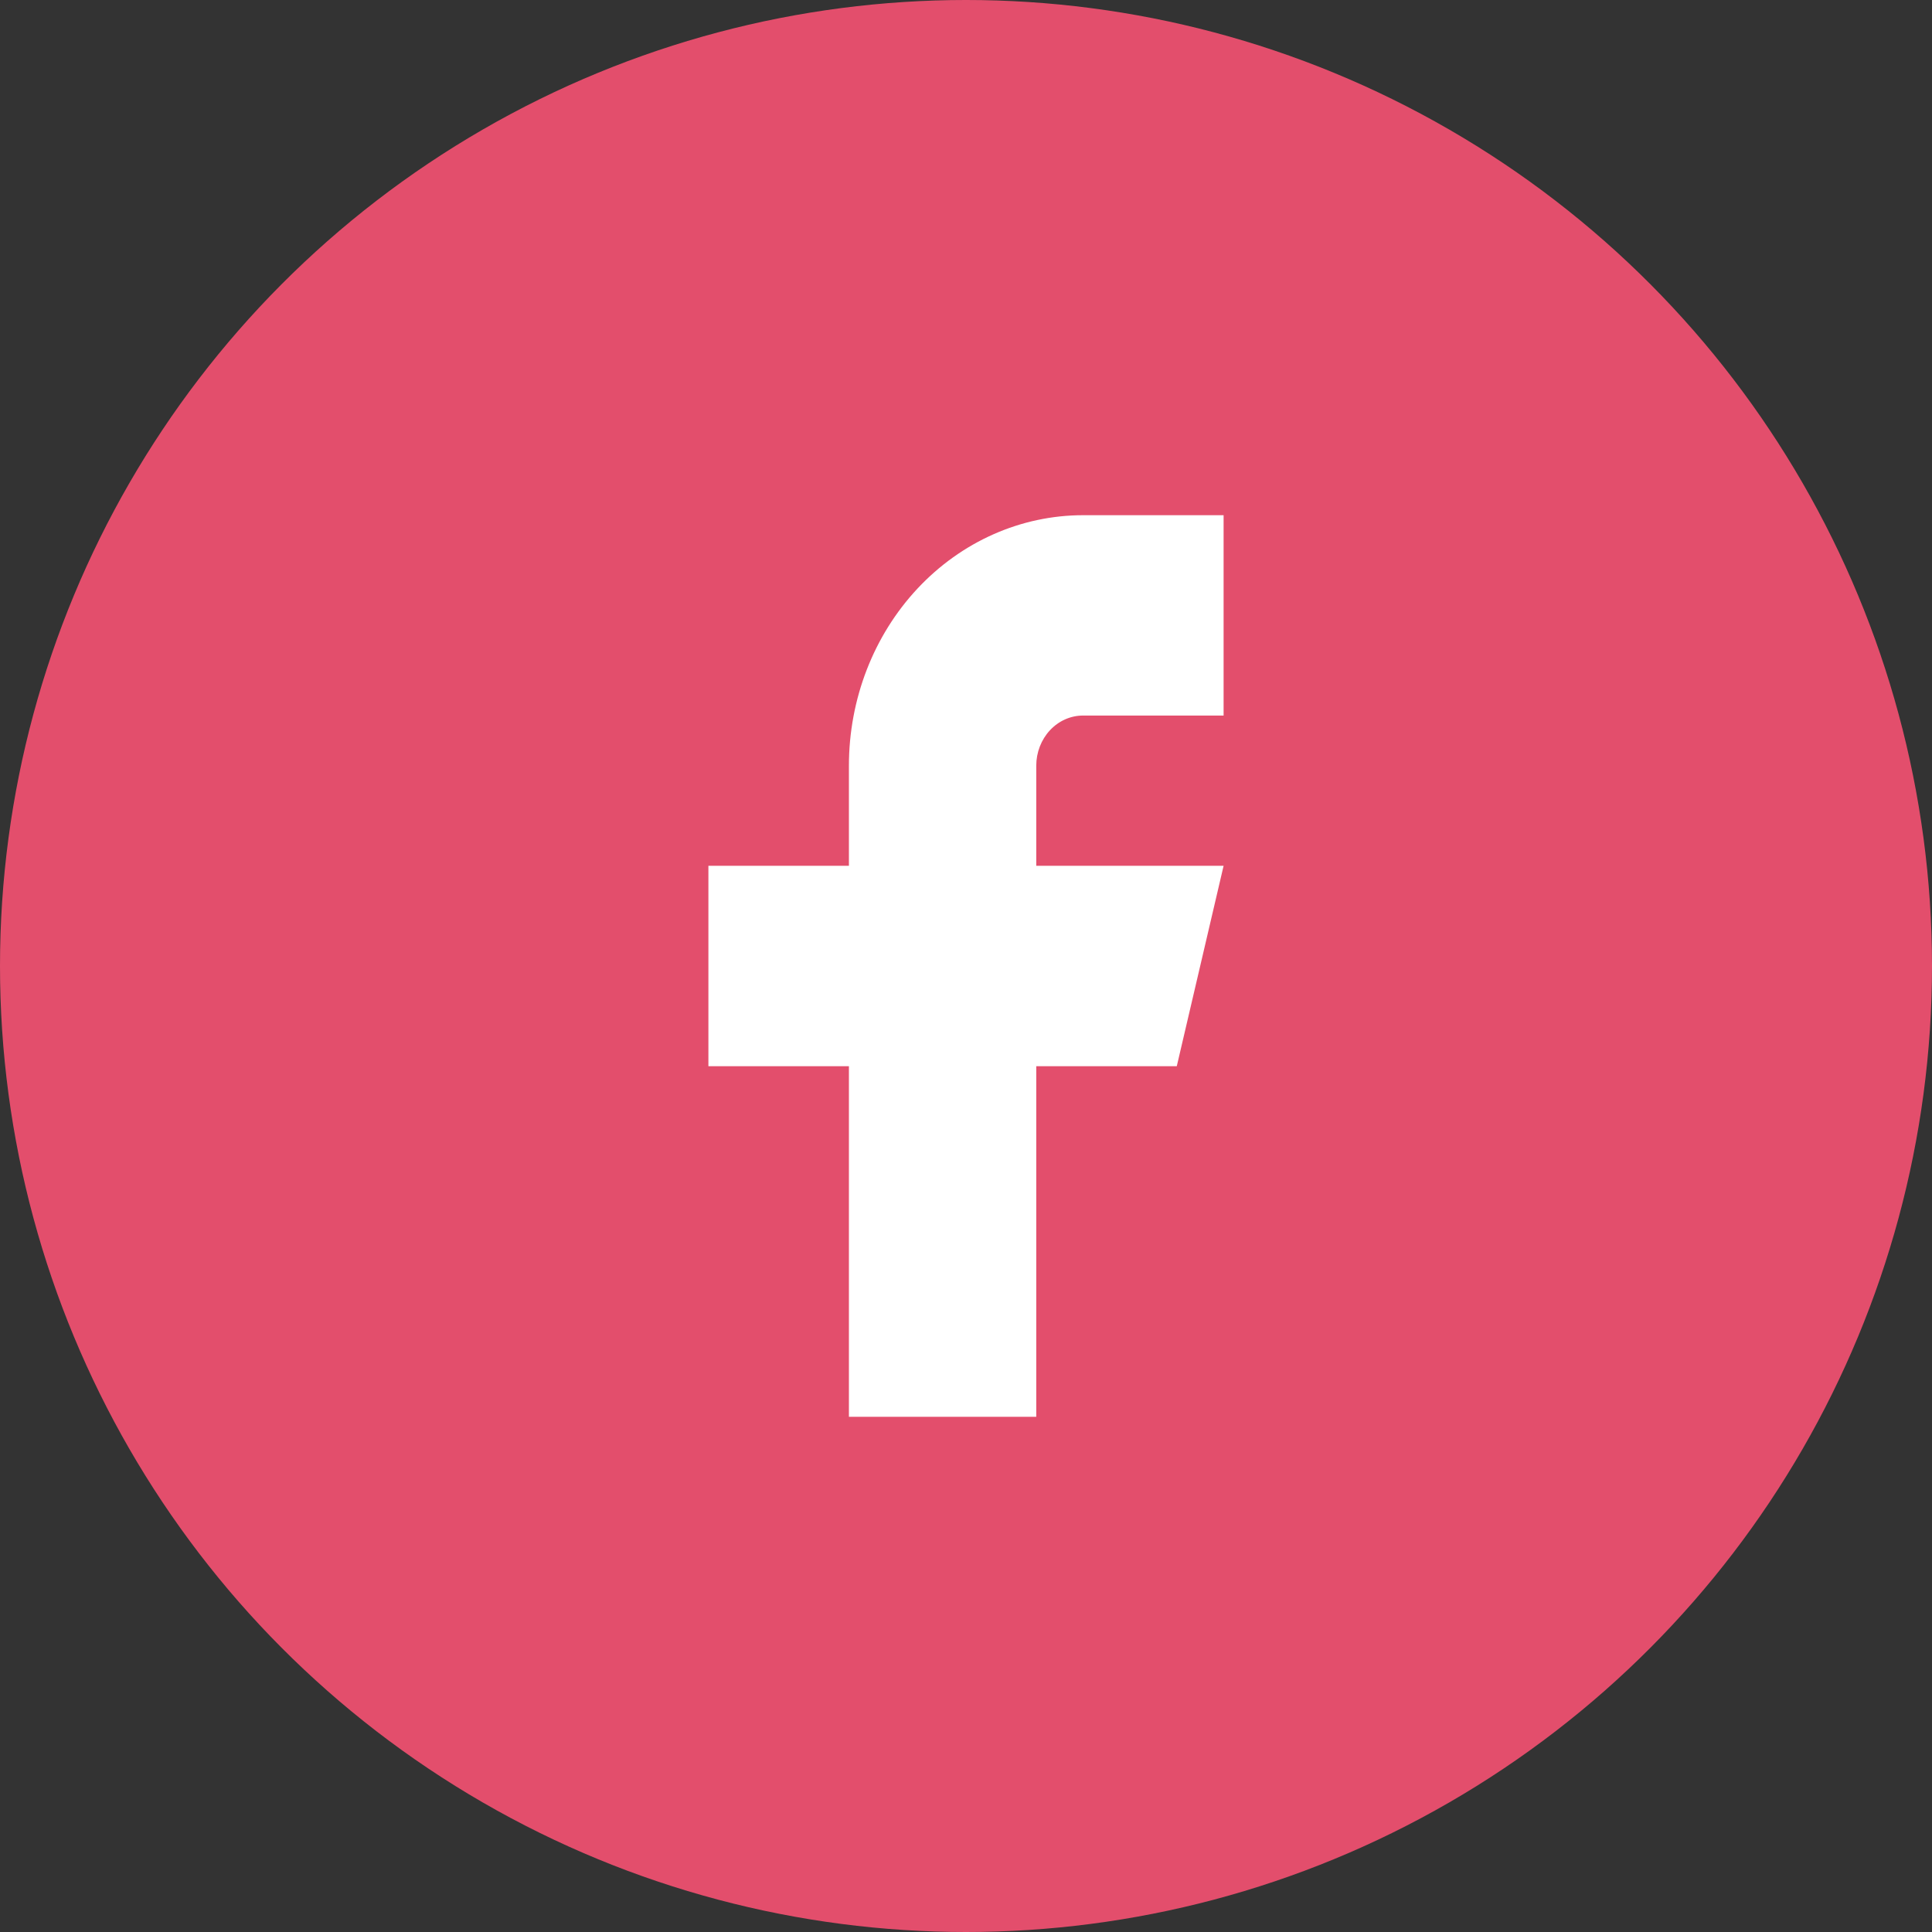
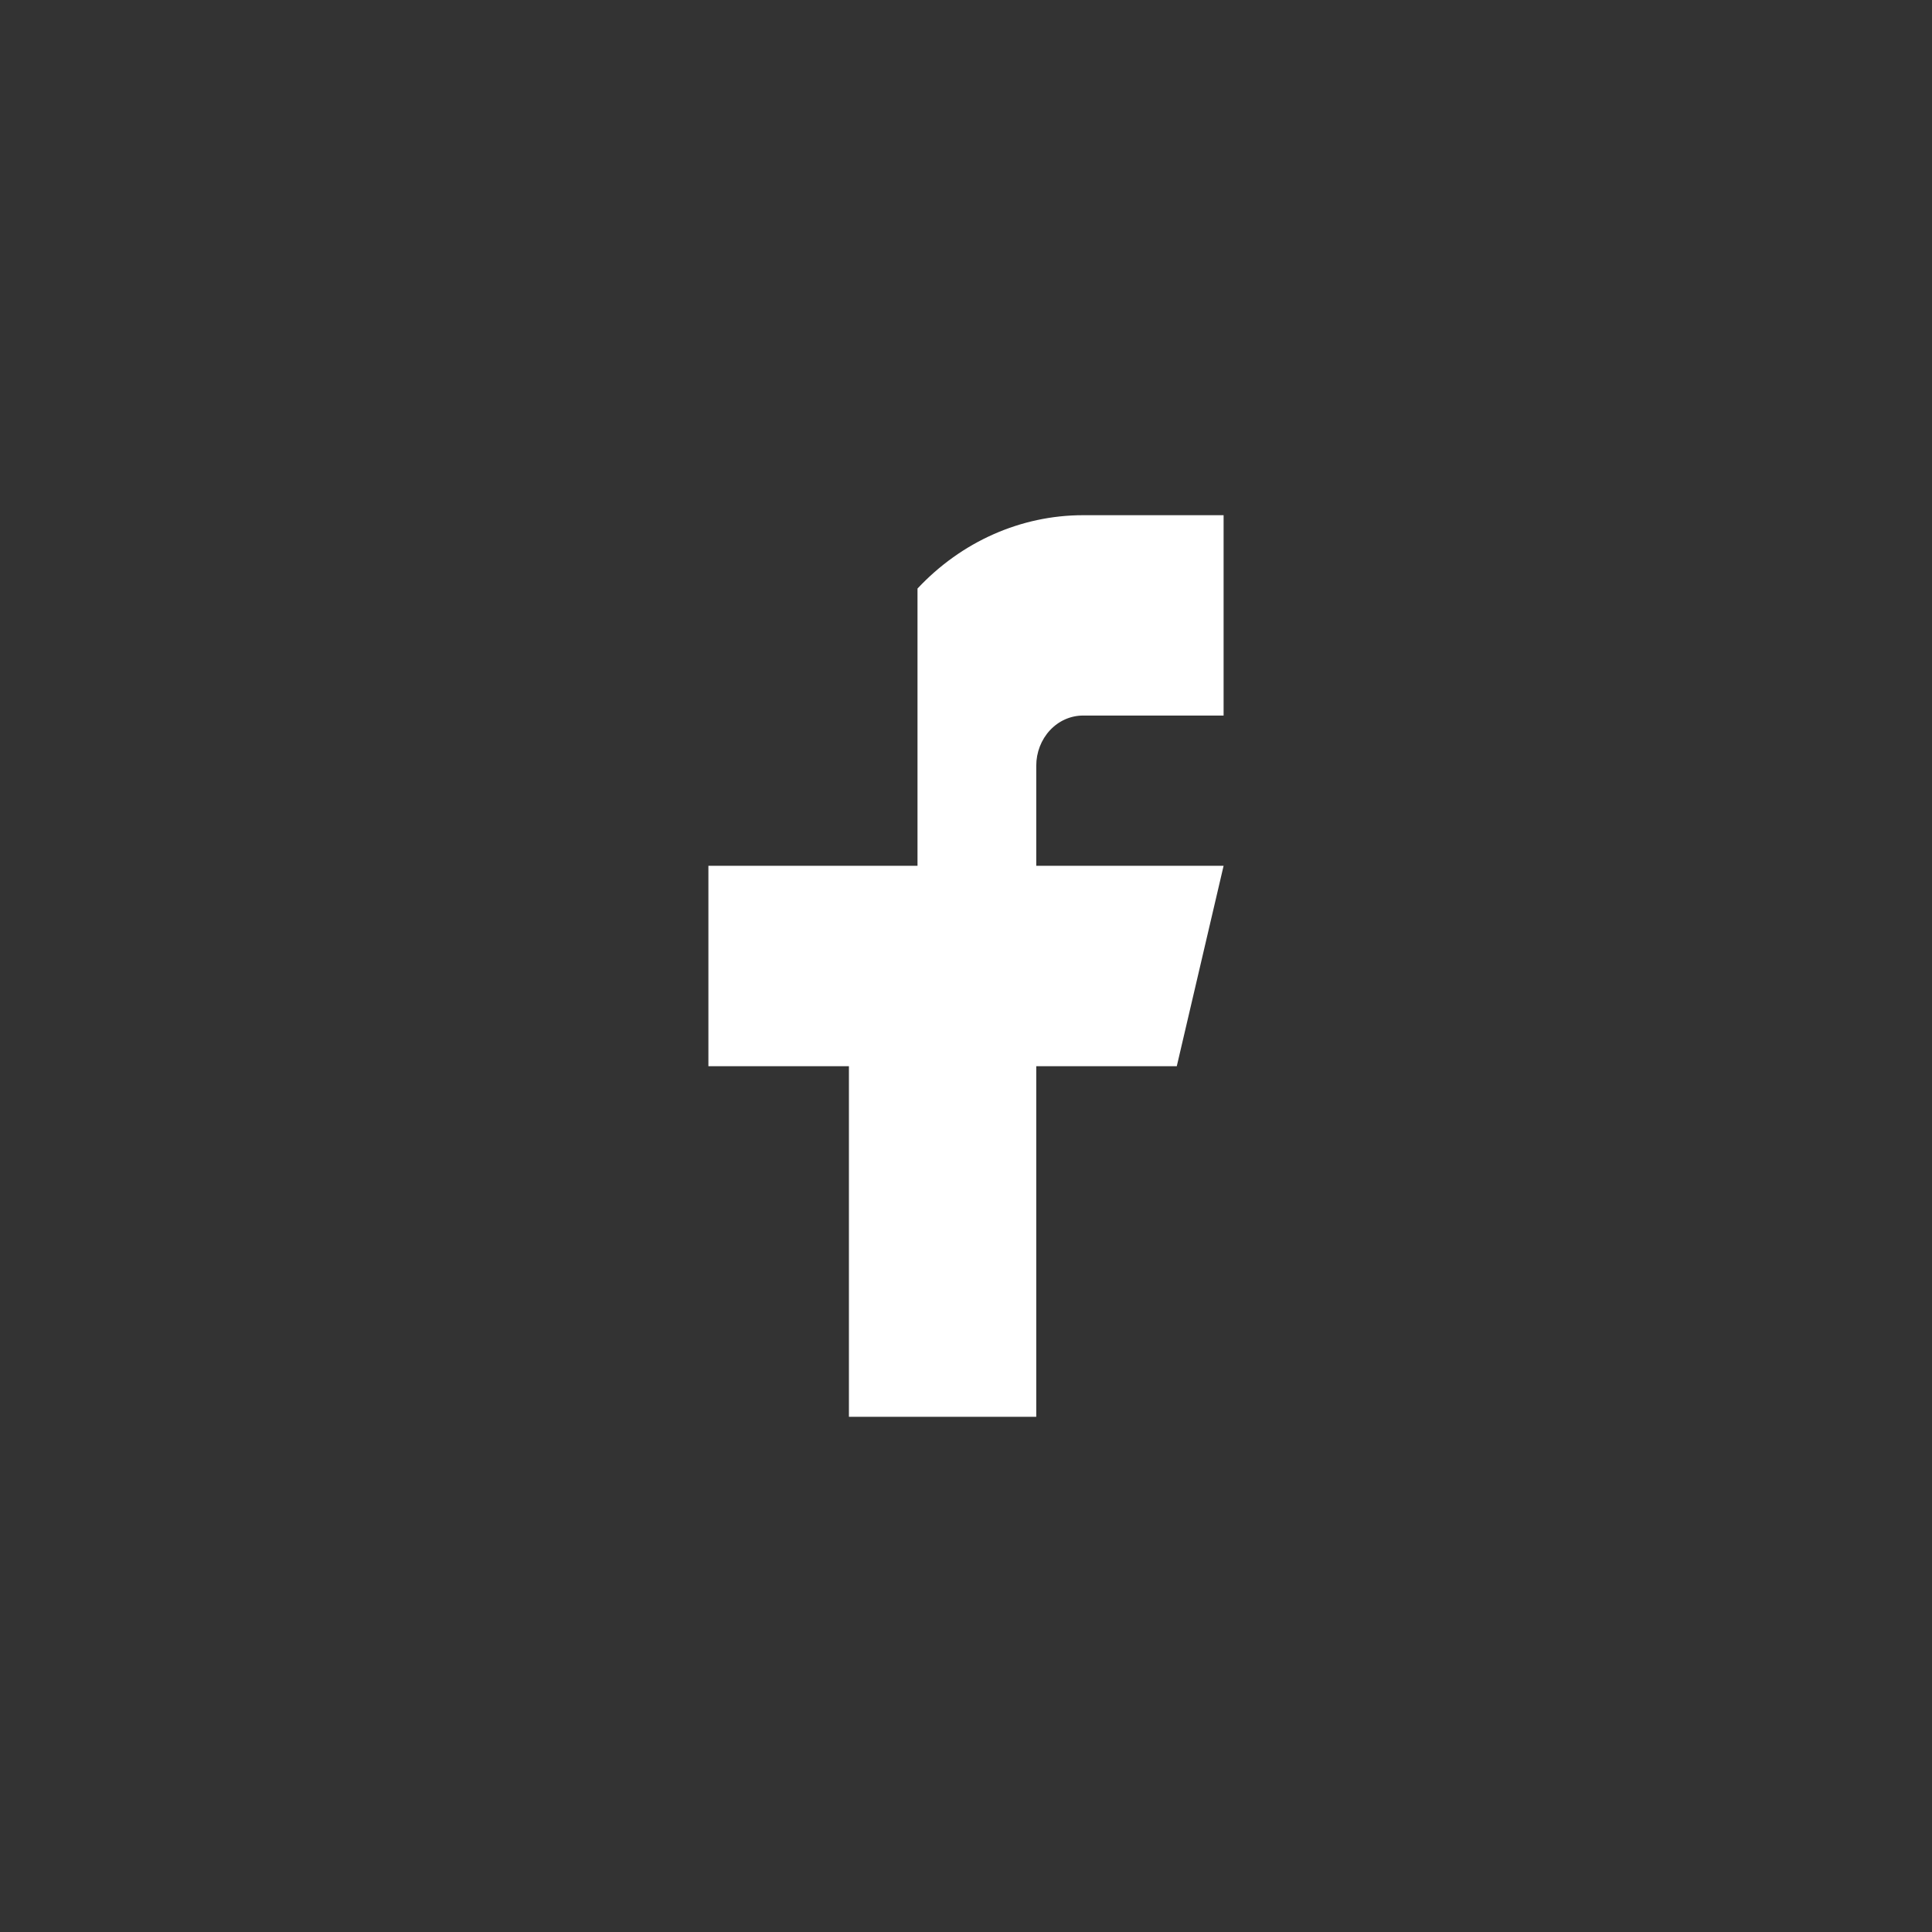
<svg xmlns="http://www.w3.org/2000/svg" width="30" height="30" viewBox="0 0 30 30" fill="none">
  <rect x="0" y="0" width="30" height="30" fill="#333333" stroke="none" />
  <g clip-path="url(#clip0_20_6601)">
-     <circle cx="15" cy="15" r="15" fill="#E34E6C" />
-     <path d="M11 13.444V16.556H13.182V22H16.091V16.556H18.273L19 13.444H16.091V11.889C16.091 11.683 16.168 11.485 16.304 11.339C16.44 11.193 16.625 11.111 16.818 11.111H19V8H16.818C15.854 8 14.929 8.41 14.247 9.139C13.565 9.868 13.182 10.857 13.182 11.889V13.444H11Z" fill="white" />
+     <path d="M11 13.444V16.556H13.182V22H16.091V16.556H18.273L19 13.444H16.091V11.889C16.091 11.683 16.168 11.485 16.304 11.339C16.44 11.193 16.625 11.111 16.818 11.111H19V8H16.818C15.854 8 14.929 8.41 14.247 9.139V13.444H11Z" fill="white" />
  </g>
  <defs>
    <clipPath id="clip0_20_6601">
      <rect width="30" height="30" fill="white" />
    </clipPath>
  </defs>
</svg>